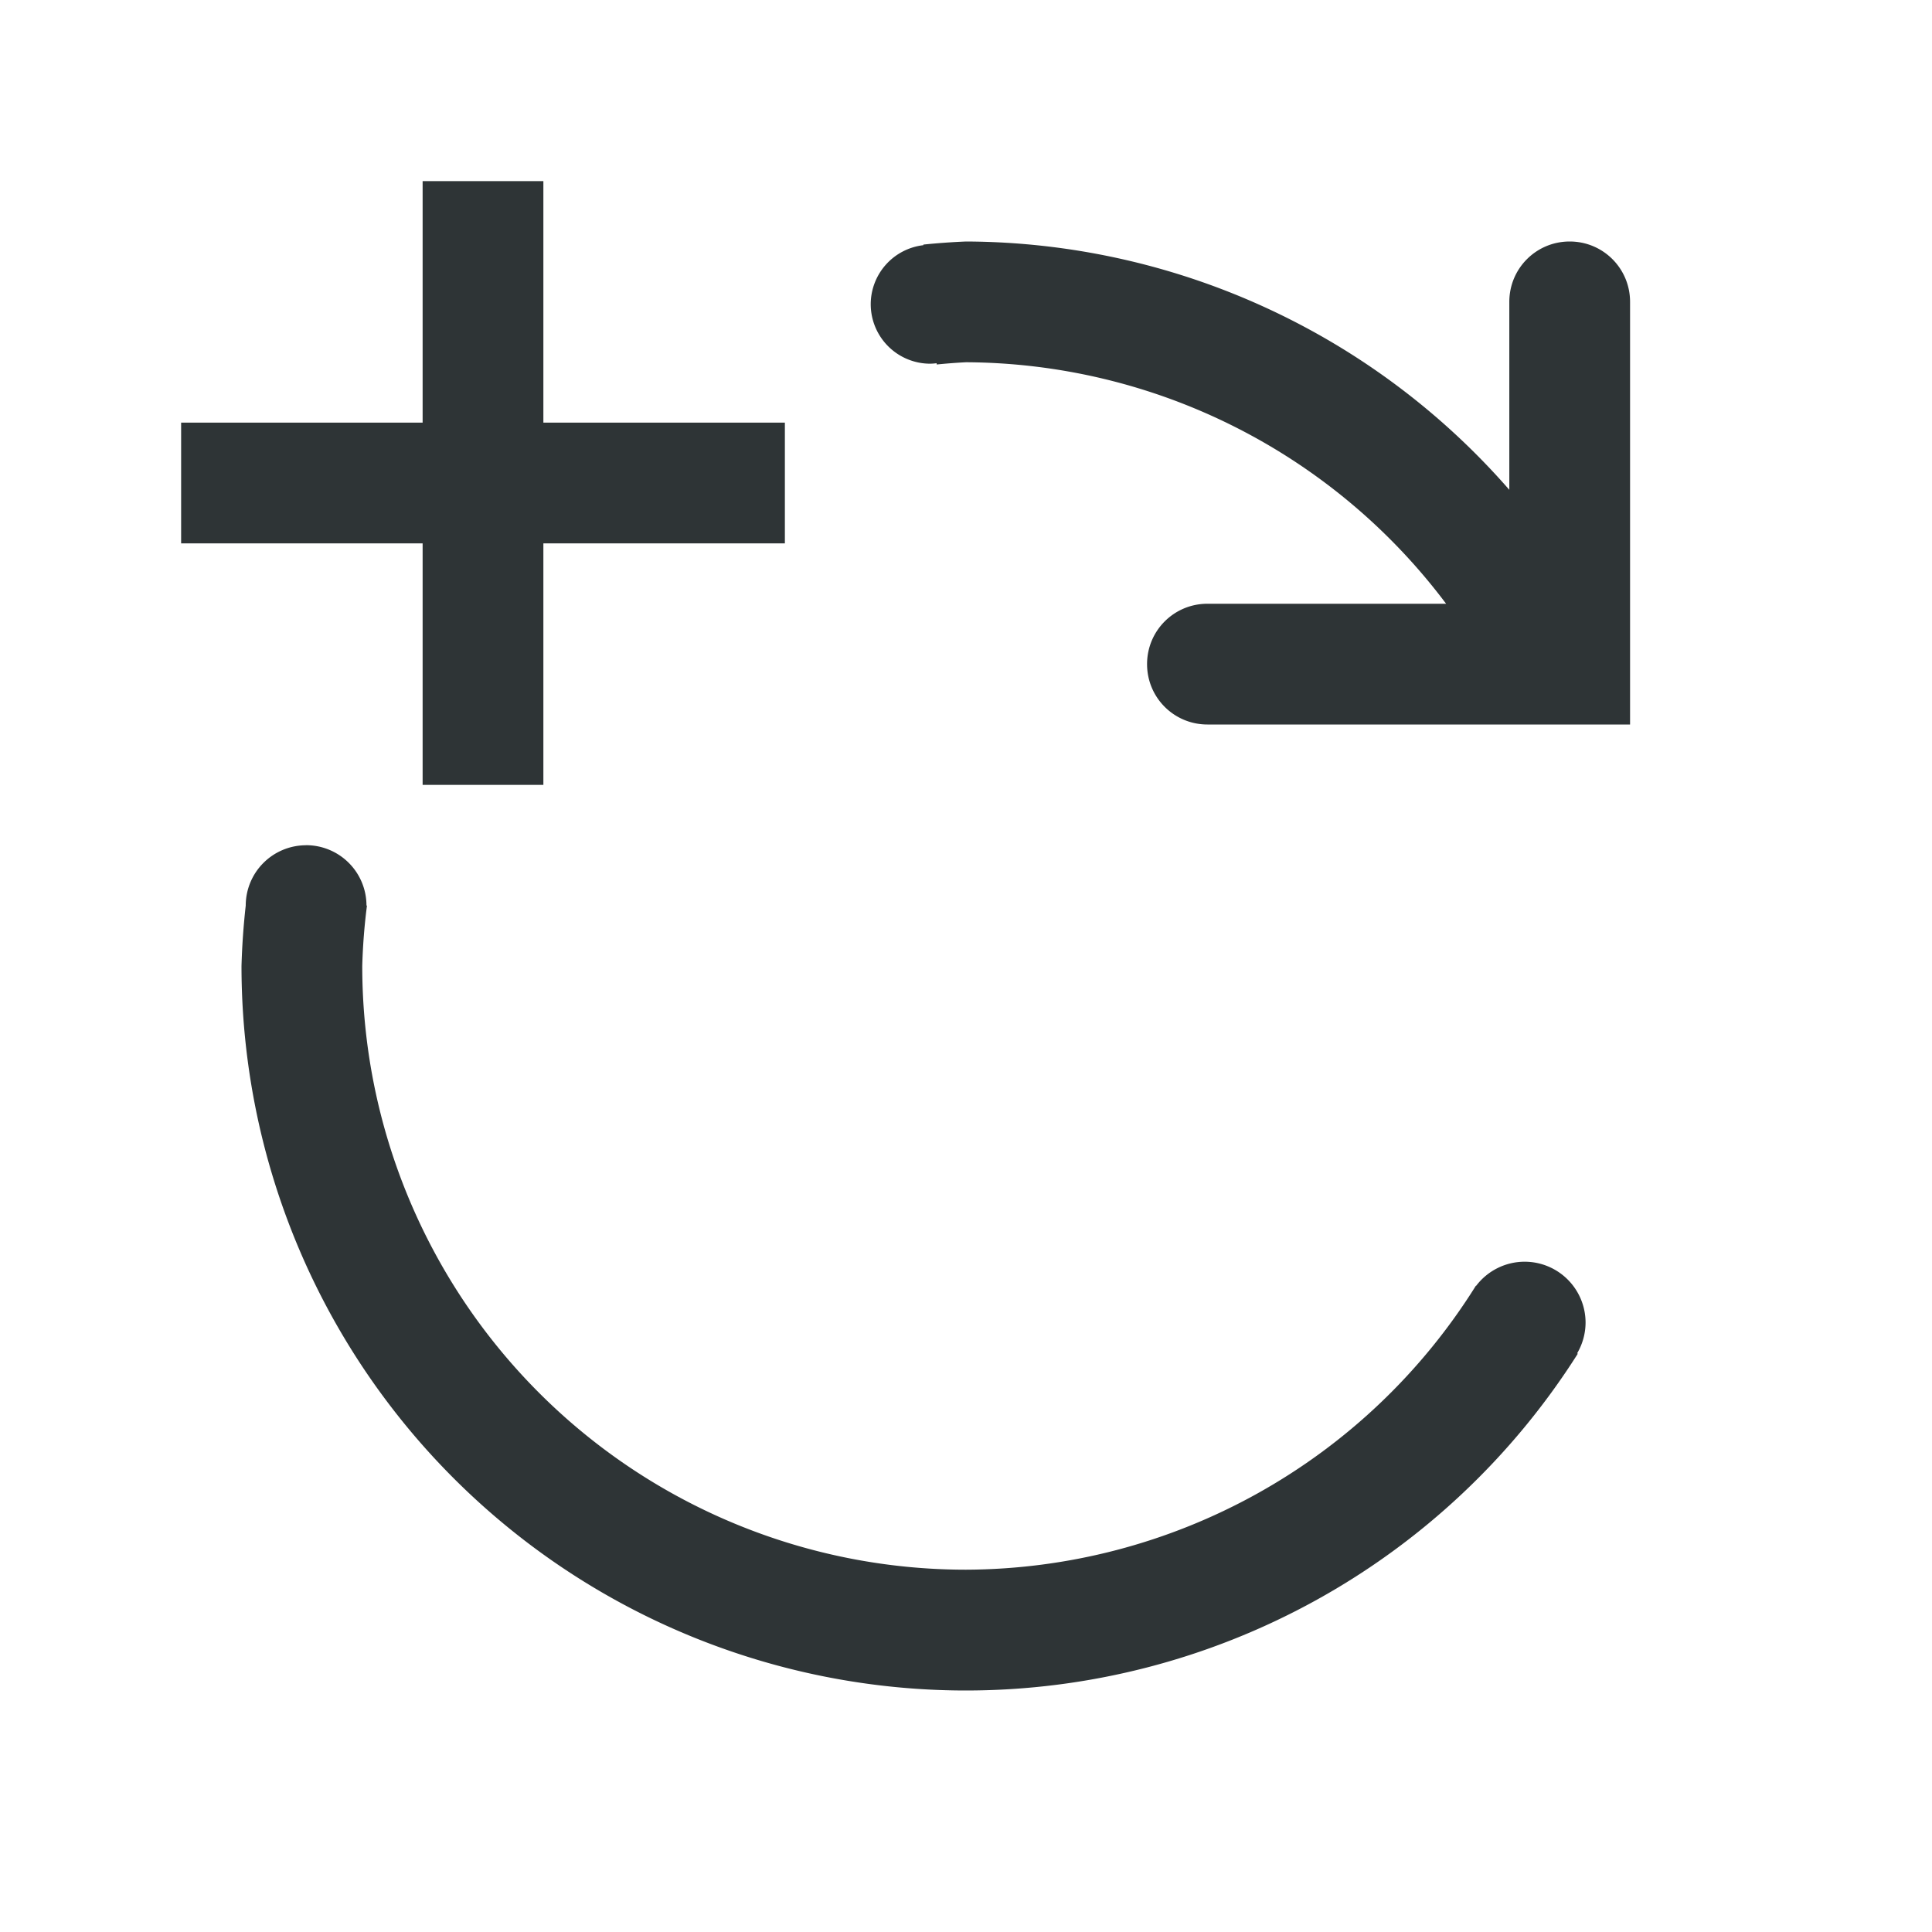
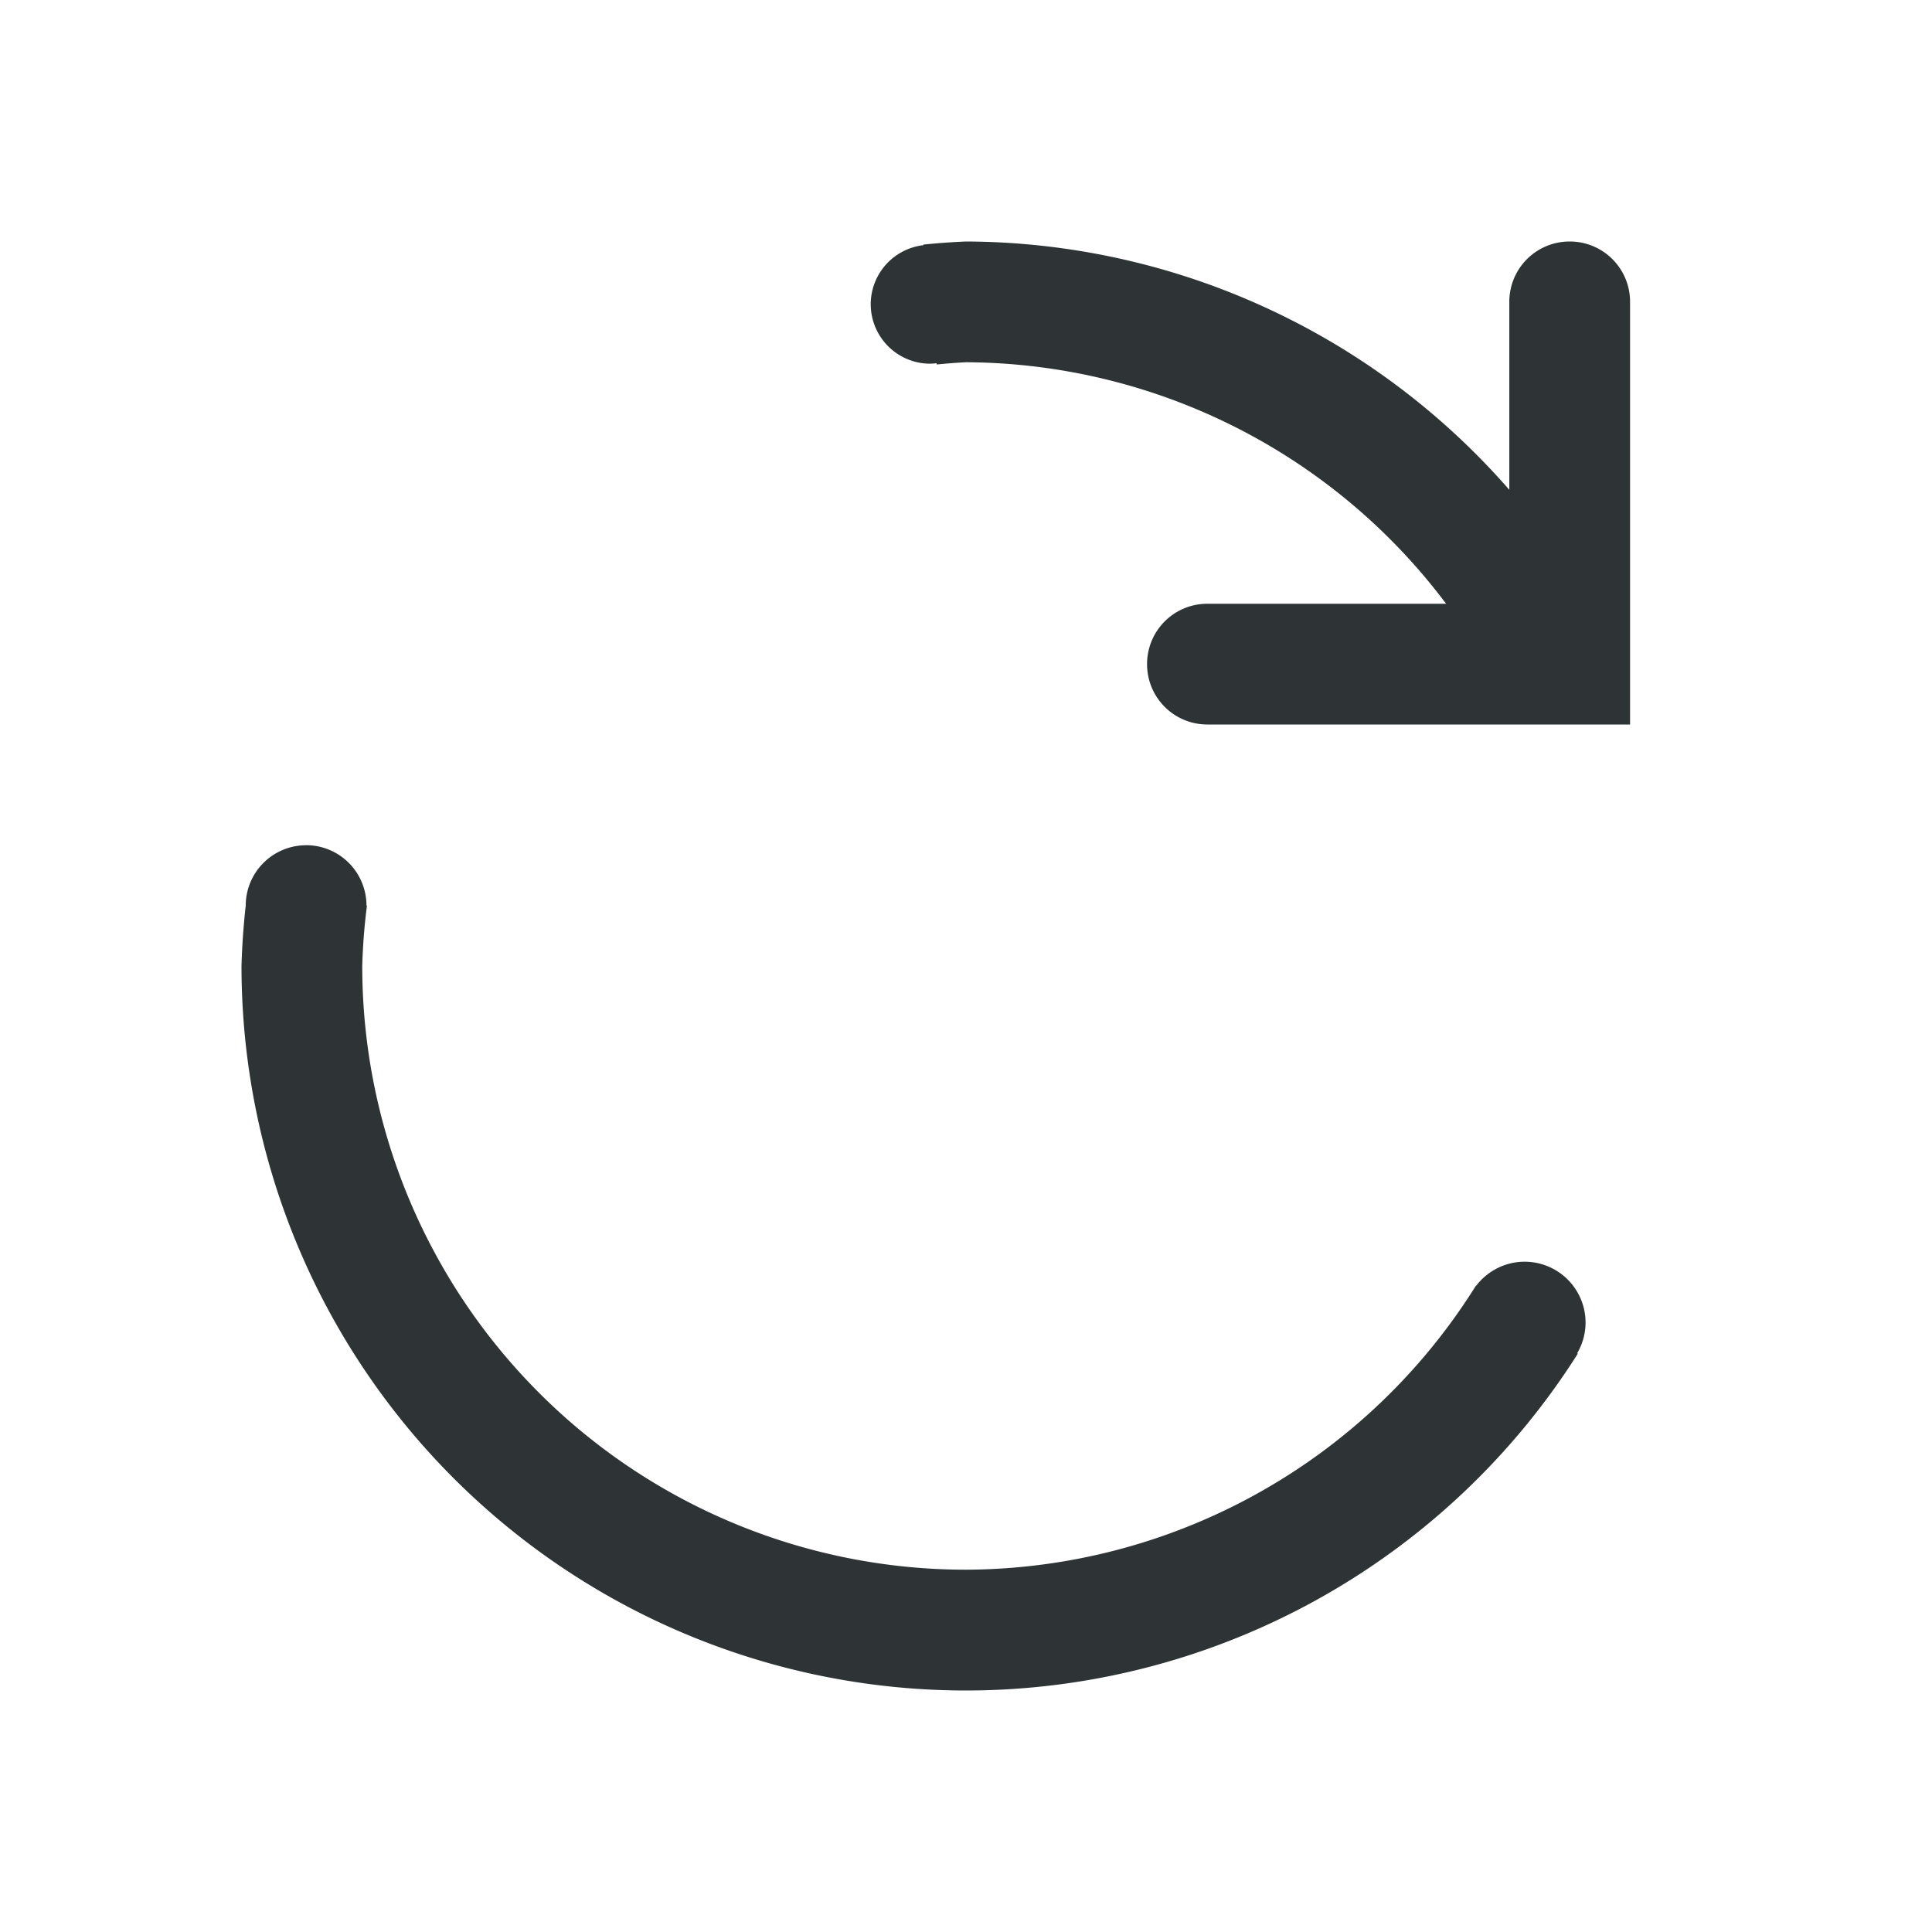
<svg xmlns="http://www.w3.org/2000/svg" height="32" viewBox="0 0 32 32" width="32">
  <g fill="#2e3436">
    <path d="m16 4a12 12 0 0 0 -.707.051l.002.01a.986.986 0 0 0 -.873.979.986.986 0 0 0 .984.984.986.986 0 0 0 .107-.008l.002.021a10 10 0 0 1 .484-.037 10 10 0 0 1 7.953 4h-3.953c-.554 0-1 .446-1 1 0 .554.446 1 1 1h5.15 1.85v-.74-6.26c0-.554-.446-1-1-1s-1 .446-1 1v3.113a12 12 0 0 0 -9-4.113zm-10.93 10a1.0 1 0 0 0 -1 1 12 12 0 0 0 -.07 1 12 12 0 0 0 12 12 12 12 0 0 0 10.133-5.578l-.01-.008a1.009 1.009 0 0 0 .139-.506 1.009 1.009 0 0 0 -1.01-1.01 1.009 1.009 0 0 0 -.803.4l-.004-.002a10 10 0 0 1 -8.445 4.703 10 10 0 0 1 -10-10 10 10 0 0 1 .078-1h-.008a1.0 1 0 0 0 -1-1z" />
-     <path d="m7 3v4h-4v2h4v4h2v-4h4v-2h-4v-4z" />
  </g>
</svg>